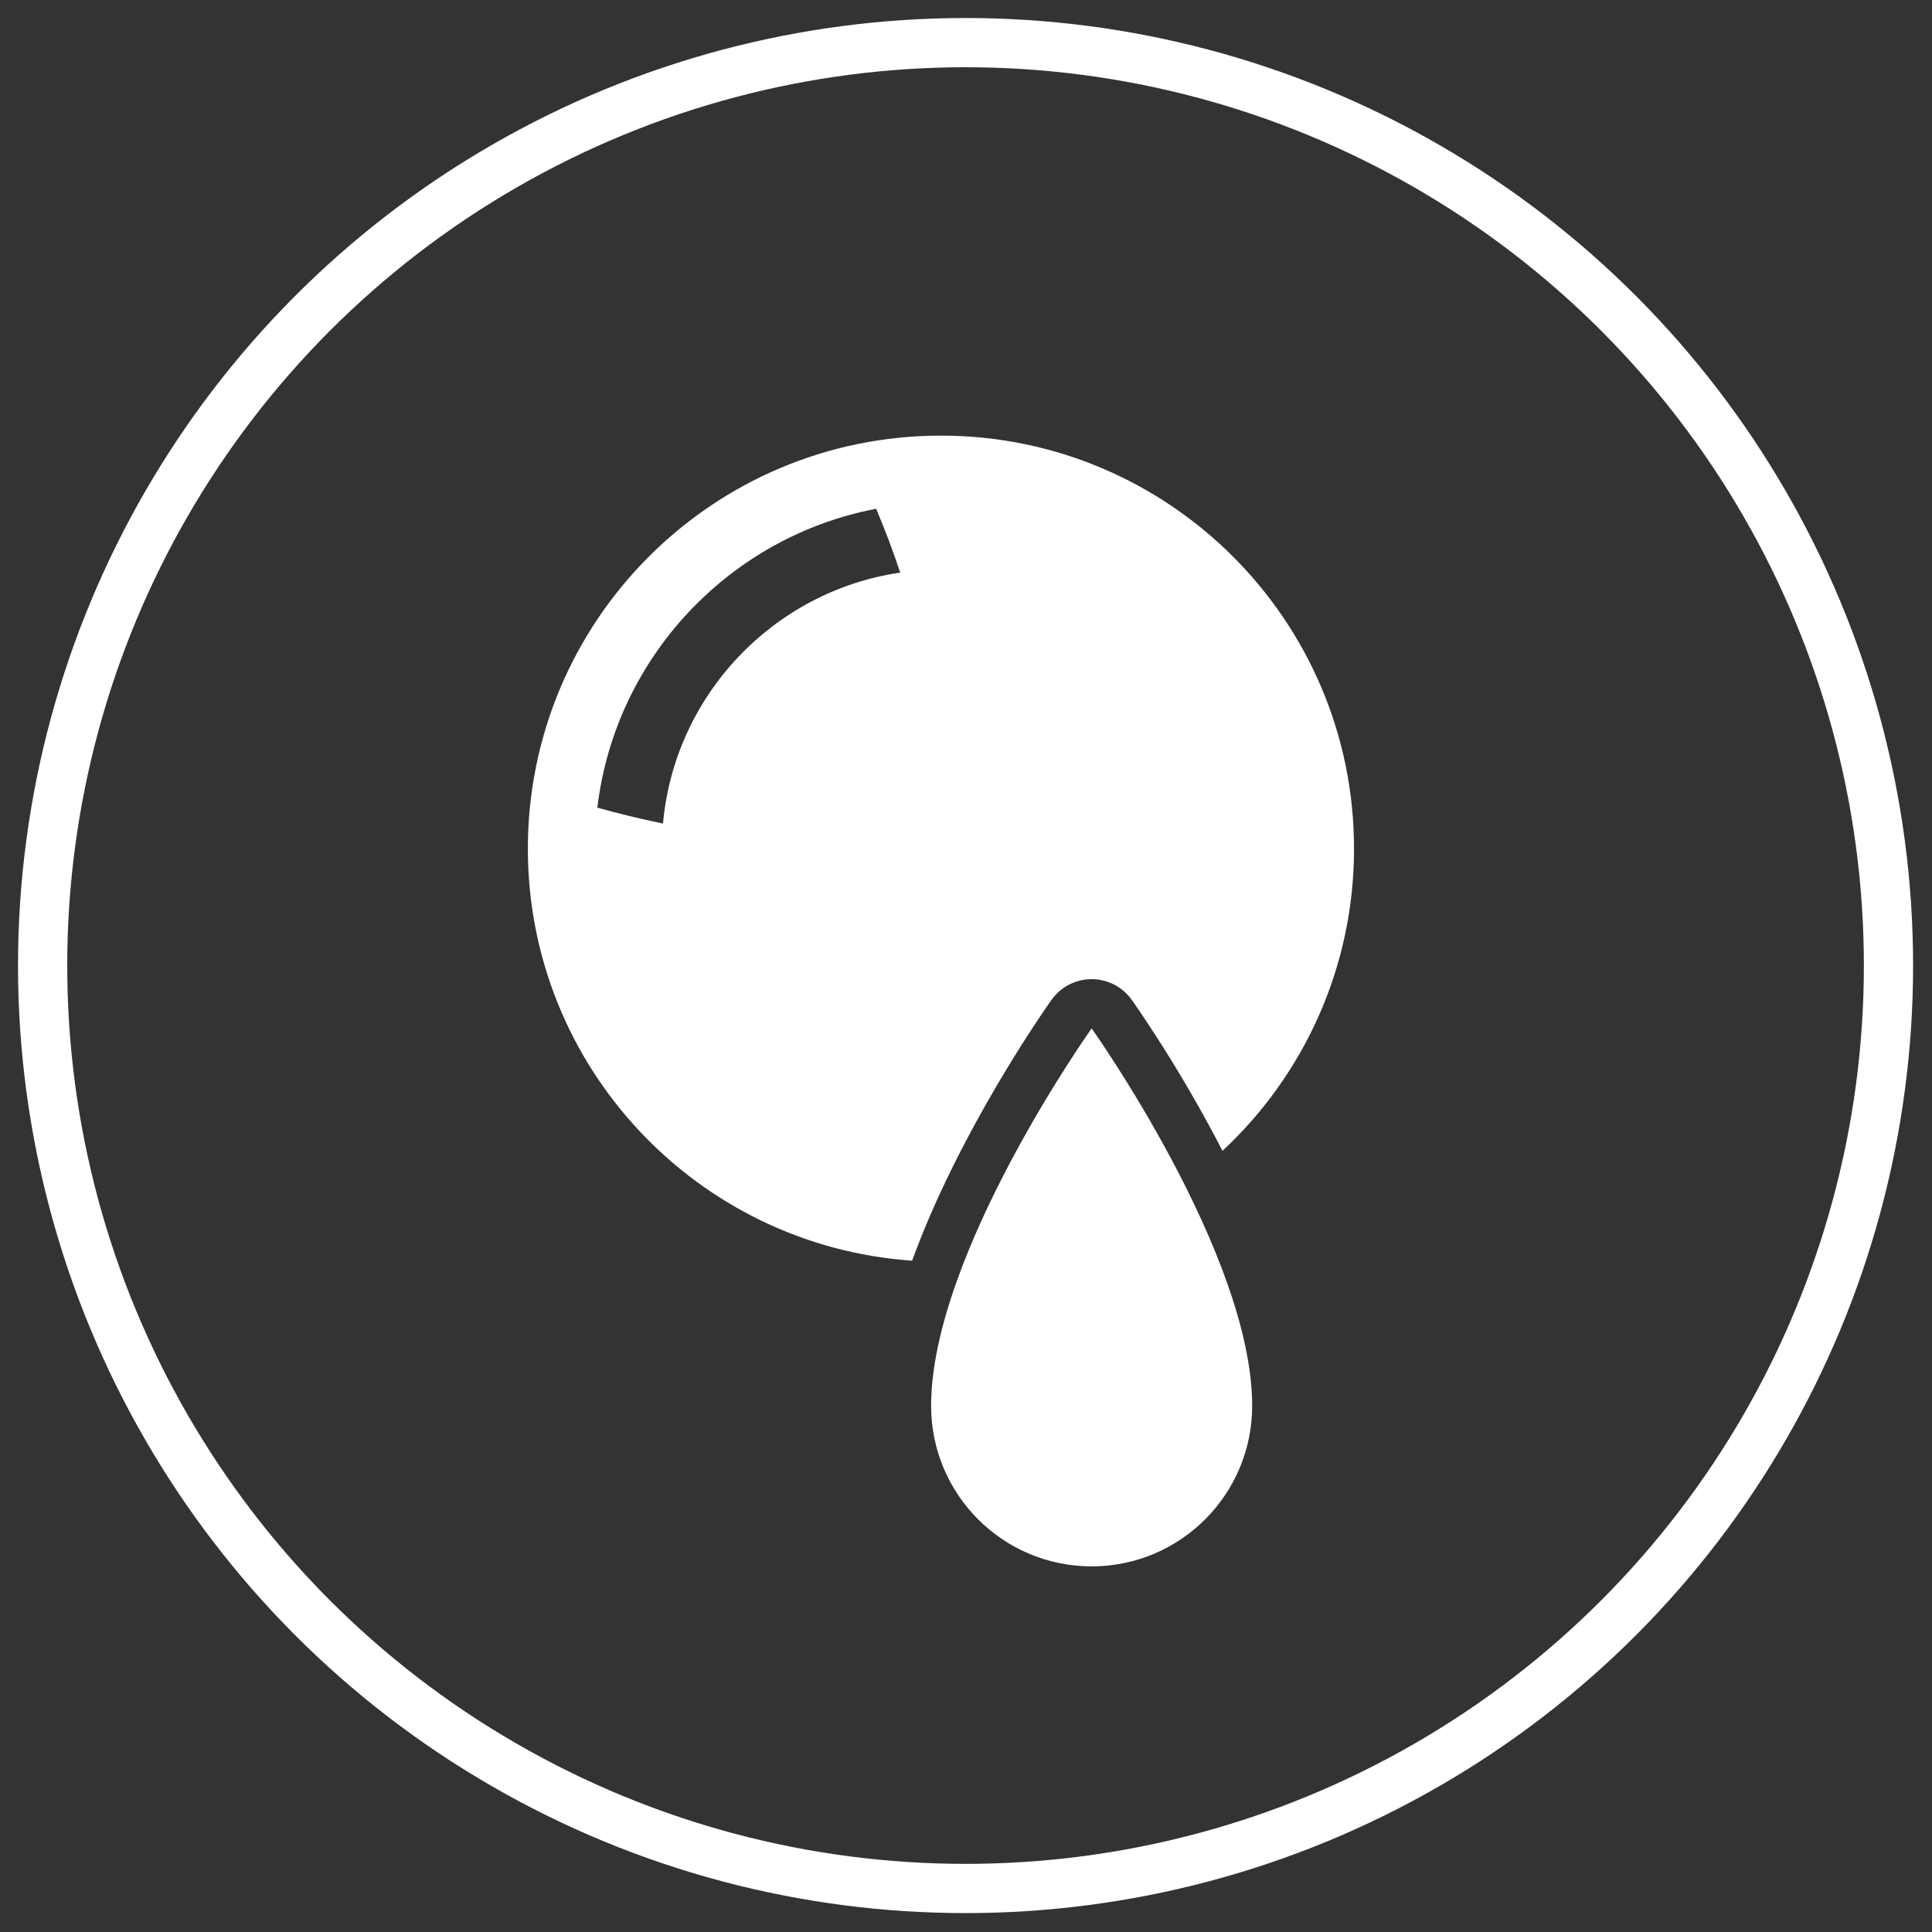
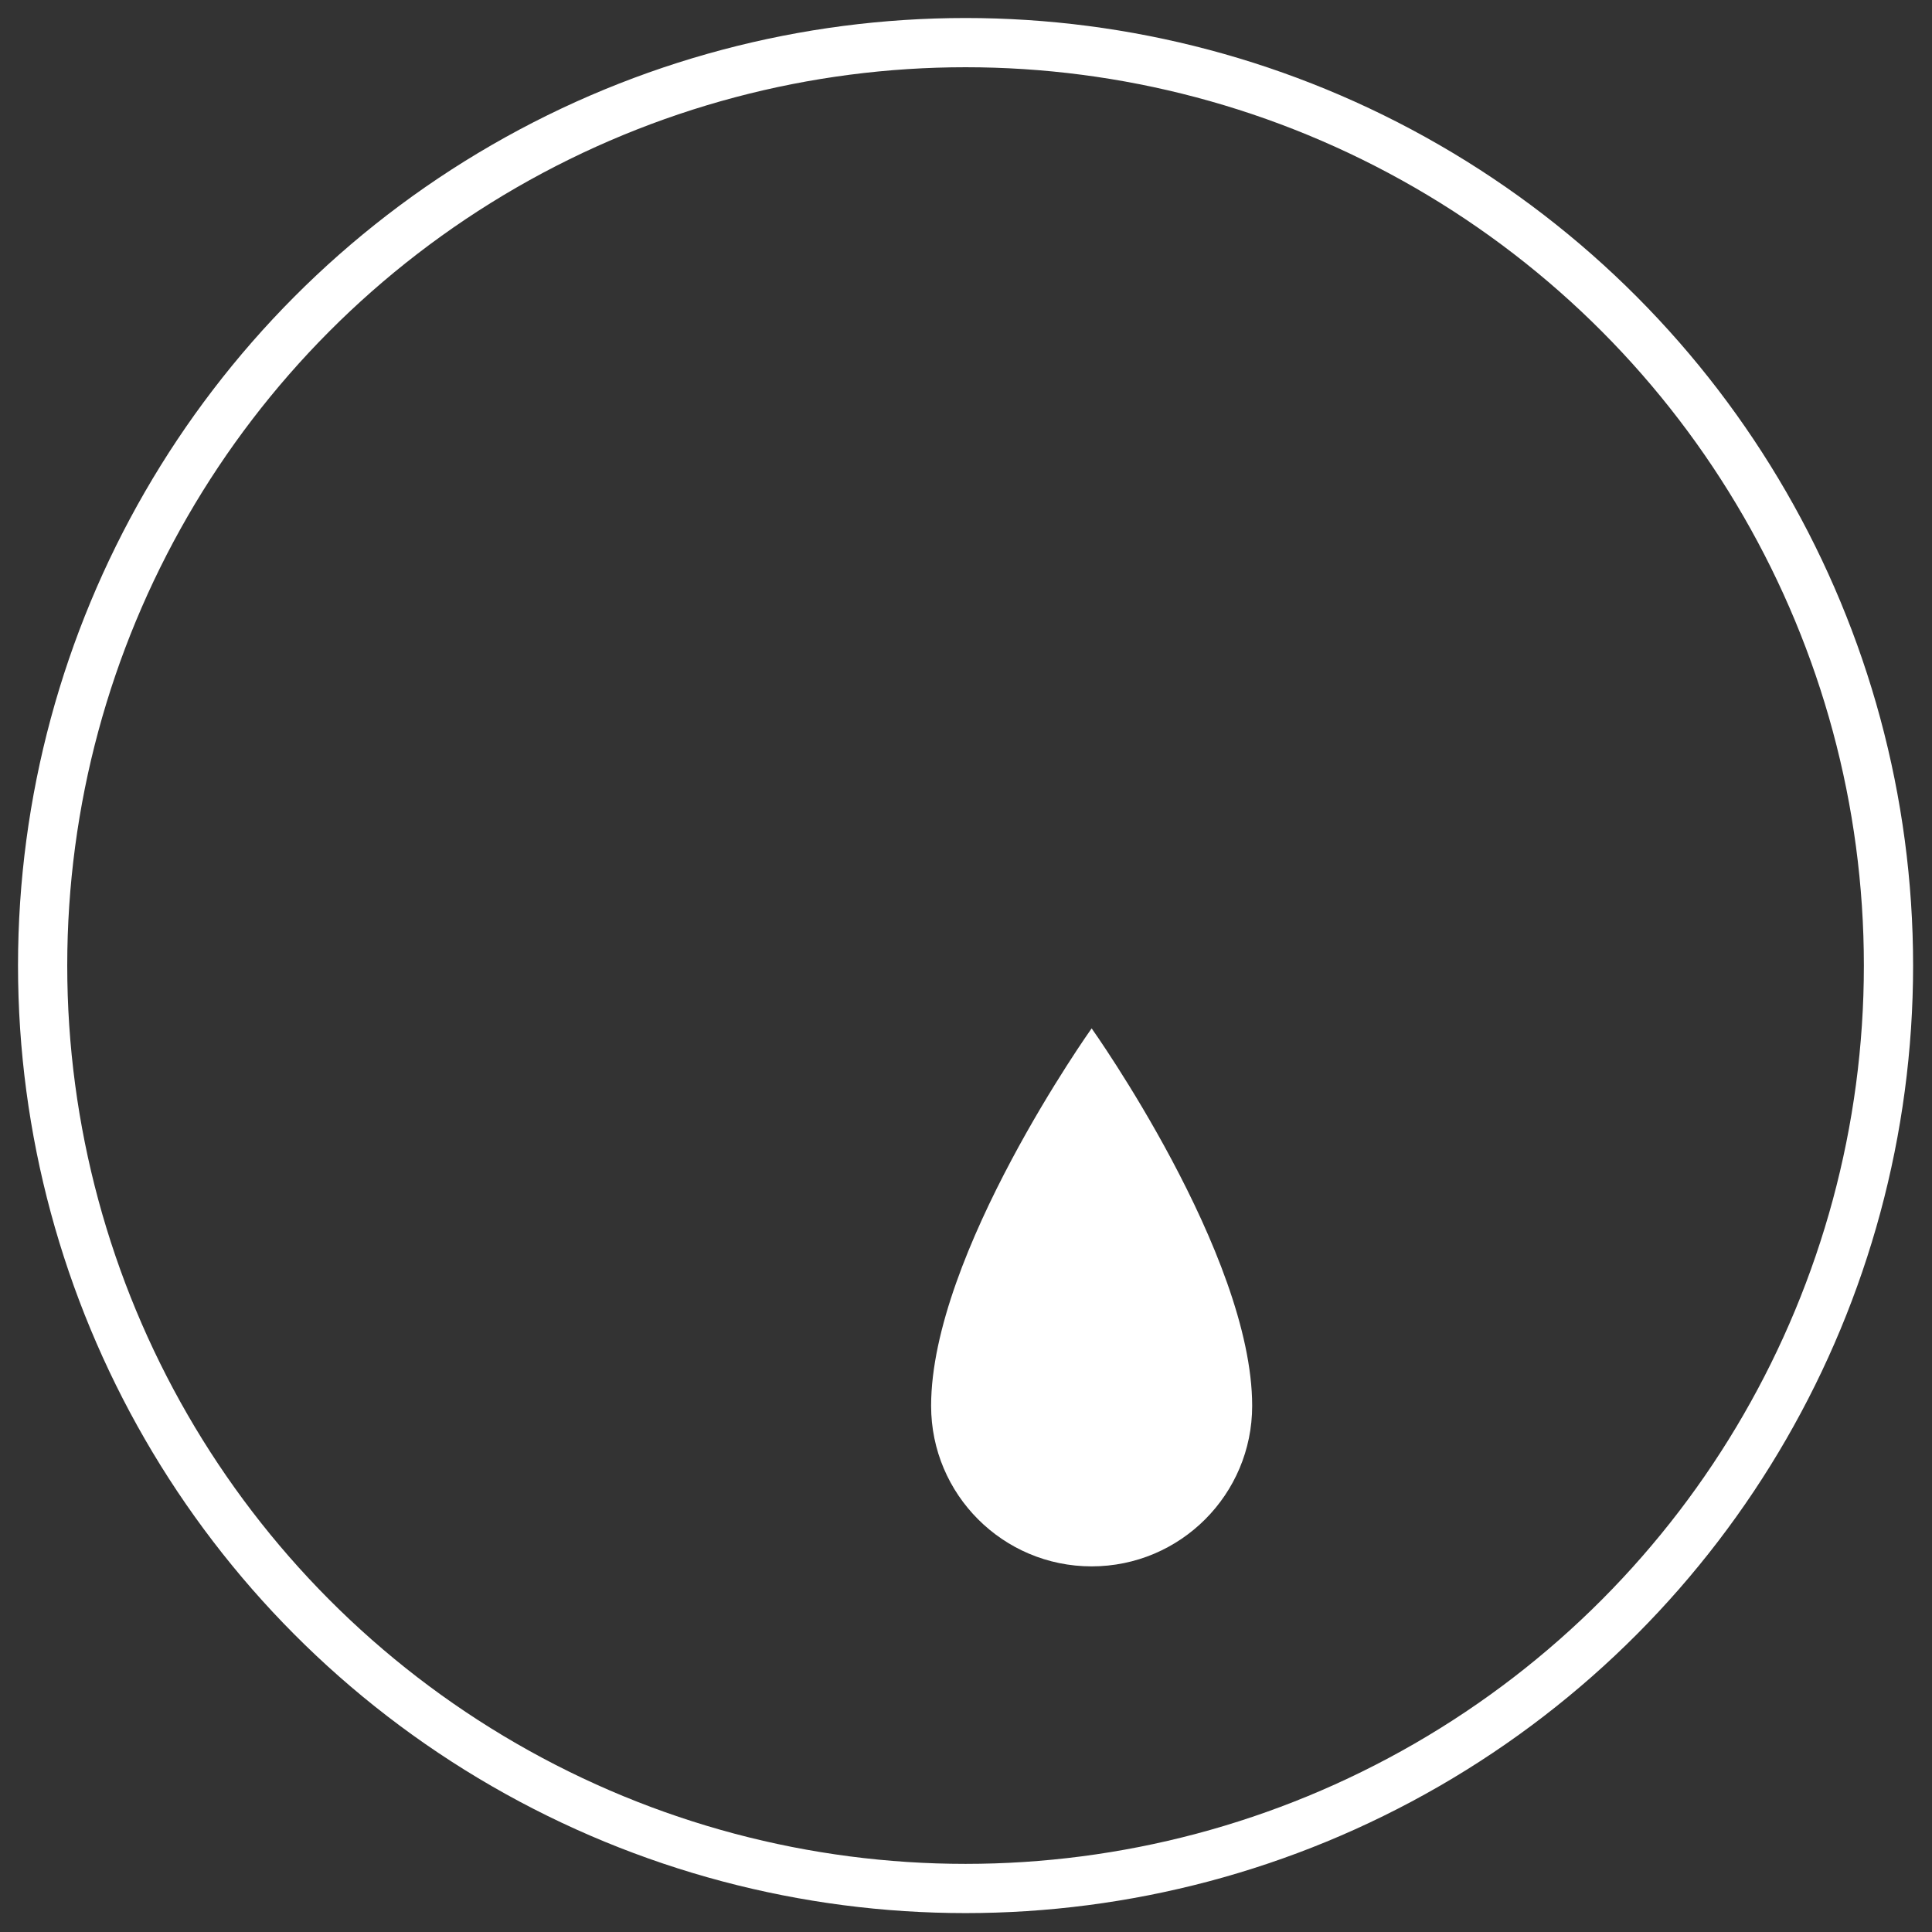
<svg xmlns="http://www.w3.org/2000/svg" width="100%" height="100%" viewBox="0 0 157 157" version="1.1" xml:space="preserve" style="fill-rule:evenodd;clip-rule:evenodd;stroke-linecap:round;stroke-linejoin:round;stroke-miterlimit:1.414;">
  <rect x="0" y="0" width="157" height="157" fill="#333333" stroke="none" />
  <circle cx="78.464" cy="78.464" r="75" style="fill:none;stroke-width:4px;stroke:#fff;" />
-   <path d="M85.451,81.25c0.75,-1.055 1.965,-1.681 3.259,-1.681c1.294,0 2.509,0.626 3.259,1.681c0.289,0.406 3.915,5.547 7.375,12.271c6.573,-6.128 10.688,-14.857 10.688,-24.553c0,-18.539 -15.029,-33.568 -33.568,-33.568c-18.539,0 -33.568,15.03 -33.568,33.569c0,17.751 13.781,32.273 31.226,33.478c3.851,-10.6 10.92,-20.623 11.329,-21.197ZM53.877,66.925c-2.073,-0.429 -3.854,-0.876 -5.334,-1.294c1.449,-12.195 10.728,-22.018 22.656,-24.287c0.752,1.772 1.396,3.505 1.954,5.186c-10.281,1.509 -18.337,9.941 -19.276,20.395l0,0Z" style="fill:#fff;fill-rule:nonzero;" />
-   <path d="M88.71,83.569c0,0 -13.045,18.334 -13.045,30.674c0,7.204 5.84,13.045 13.045,13.045c7.204,0 13.045,-5.841 13.045,-13.045c0,-12.34 -13.045,-30.674 -13.045,-30.674l0,0Z" style="fill:#fff;fill-rule:nonzero;" />
+   <path d="M88.71,83.569c0,0 -13.045,18.334 -13.045,30.674c0,7.204 5.84,13.045 13.045,13.045c7.204,0 13.045,-5.841 13.045,-13.045c0,-12.34 -13.045,-30.674 -13.045,-30.674l0,0" style="fill:#fff;fill-rule:nonzero;" />
</svg>